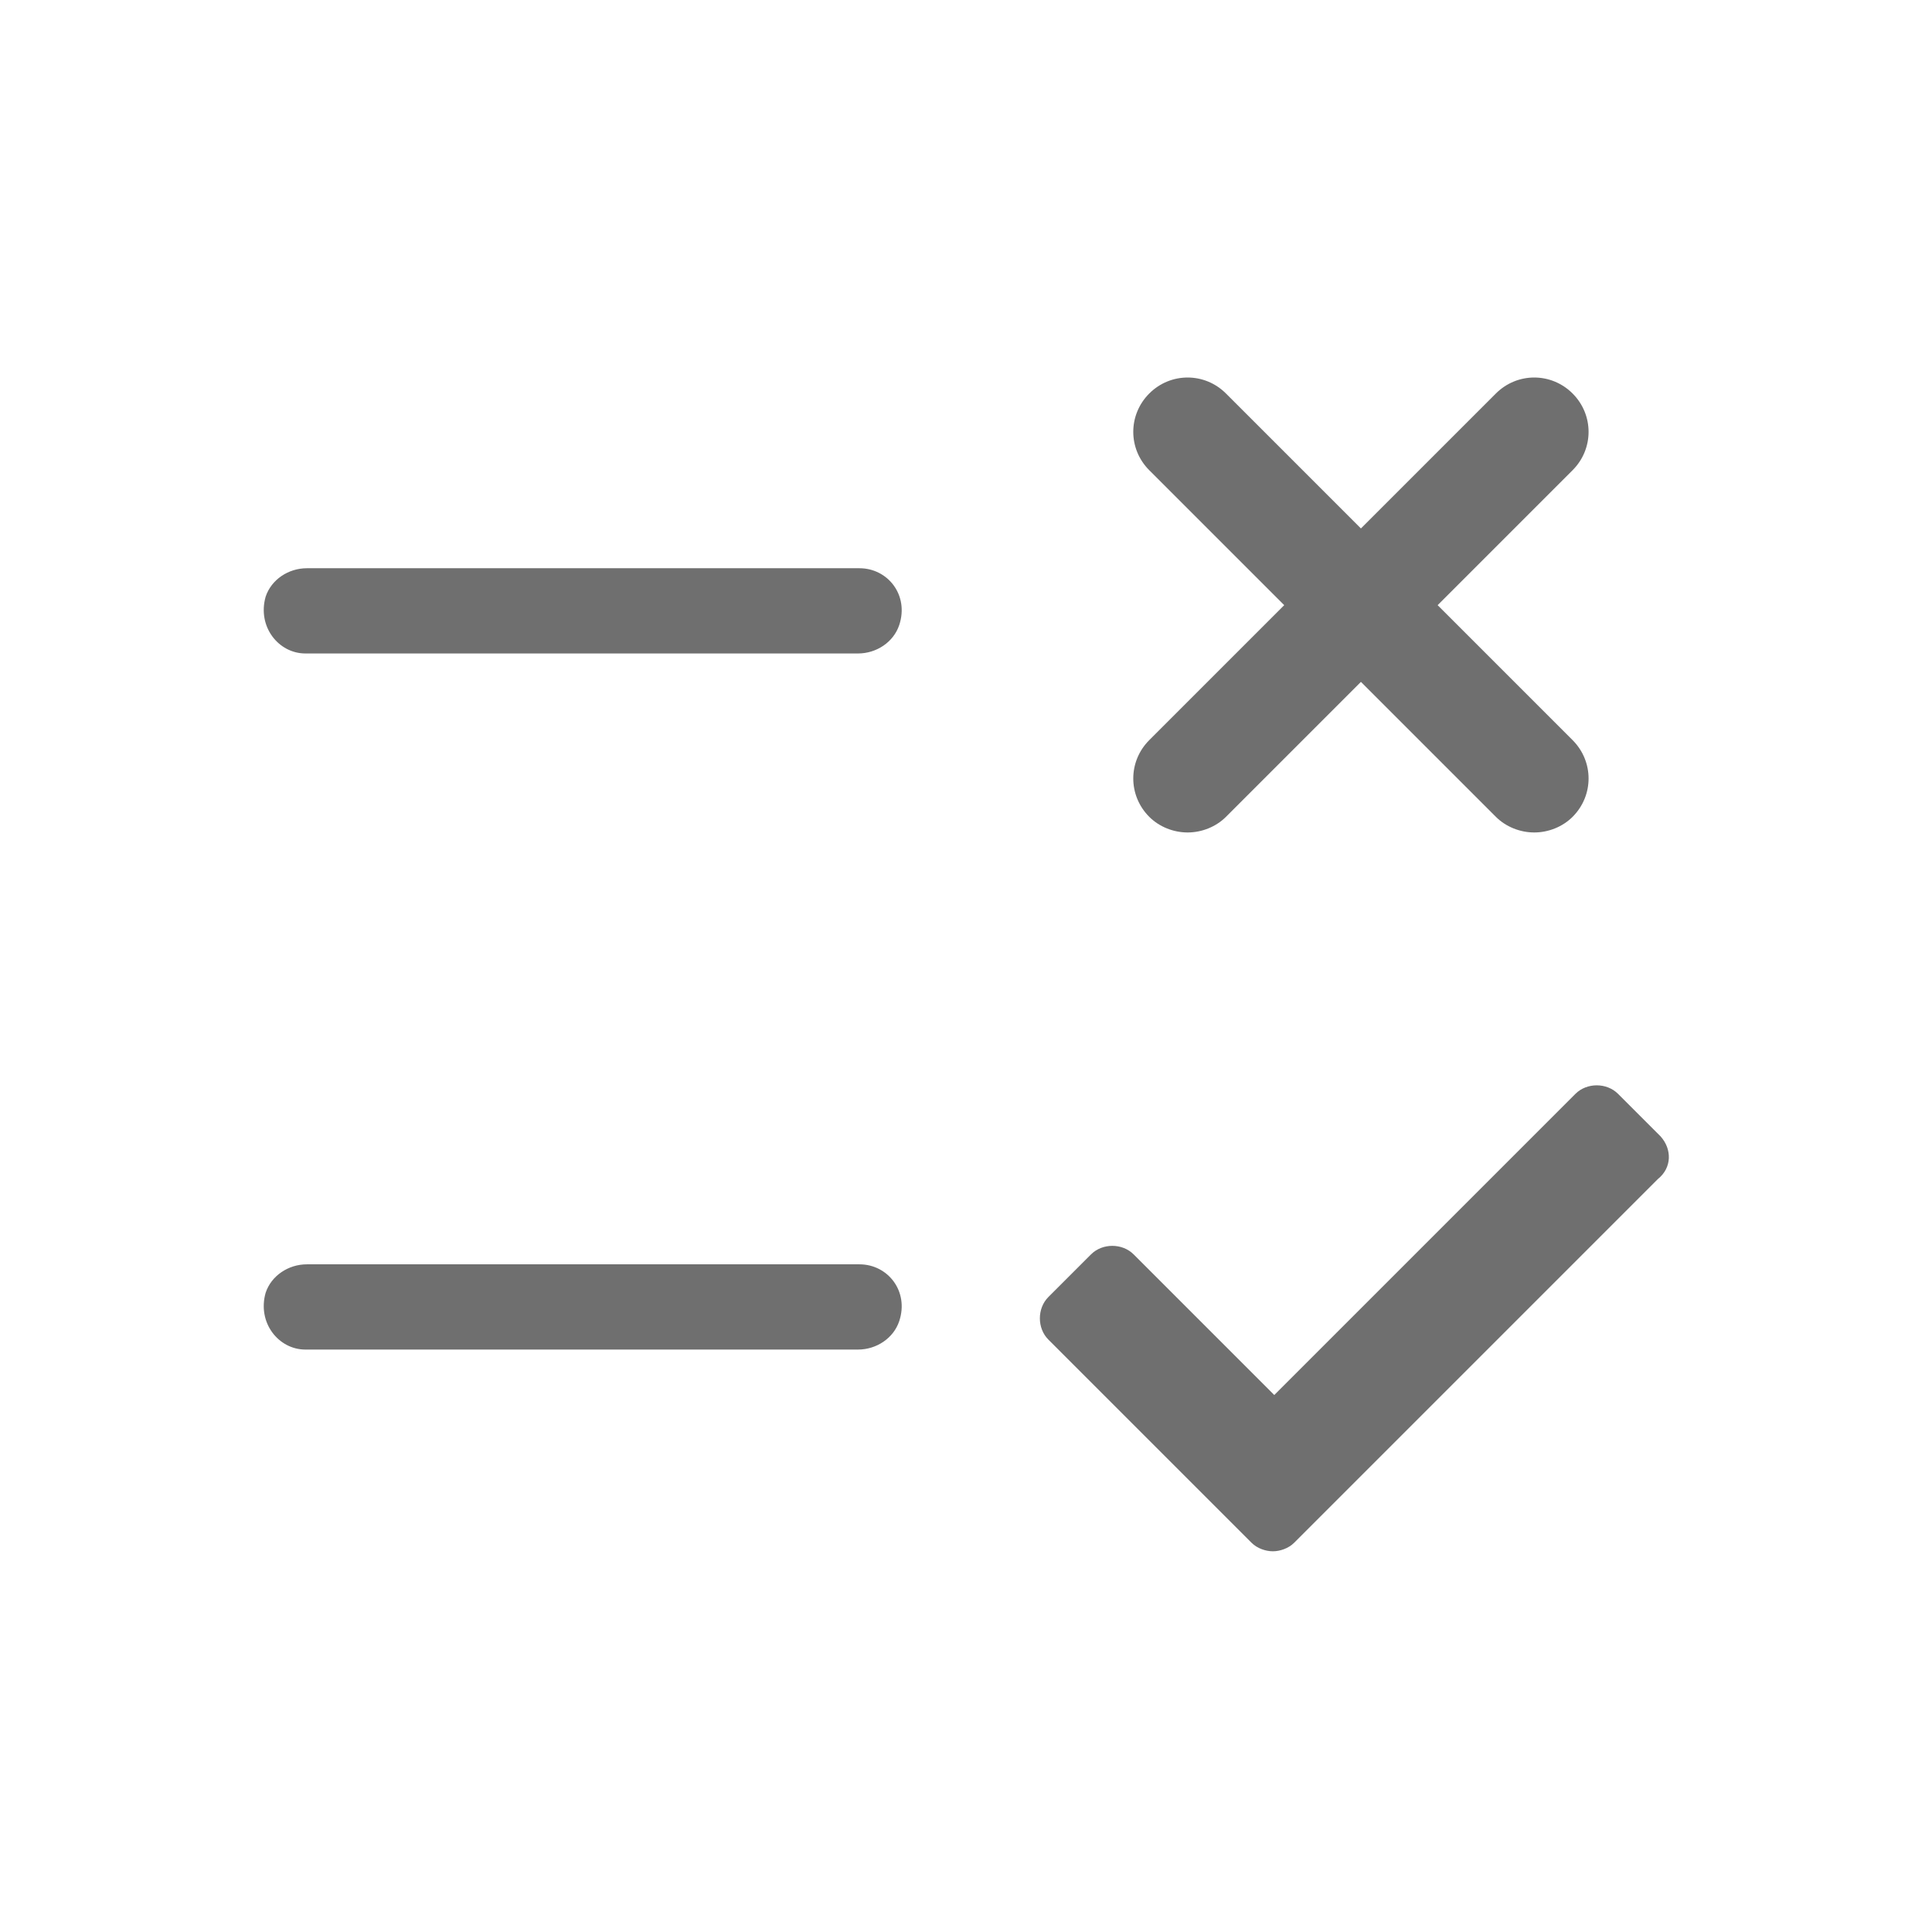
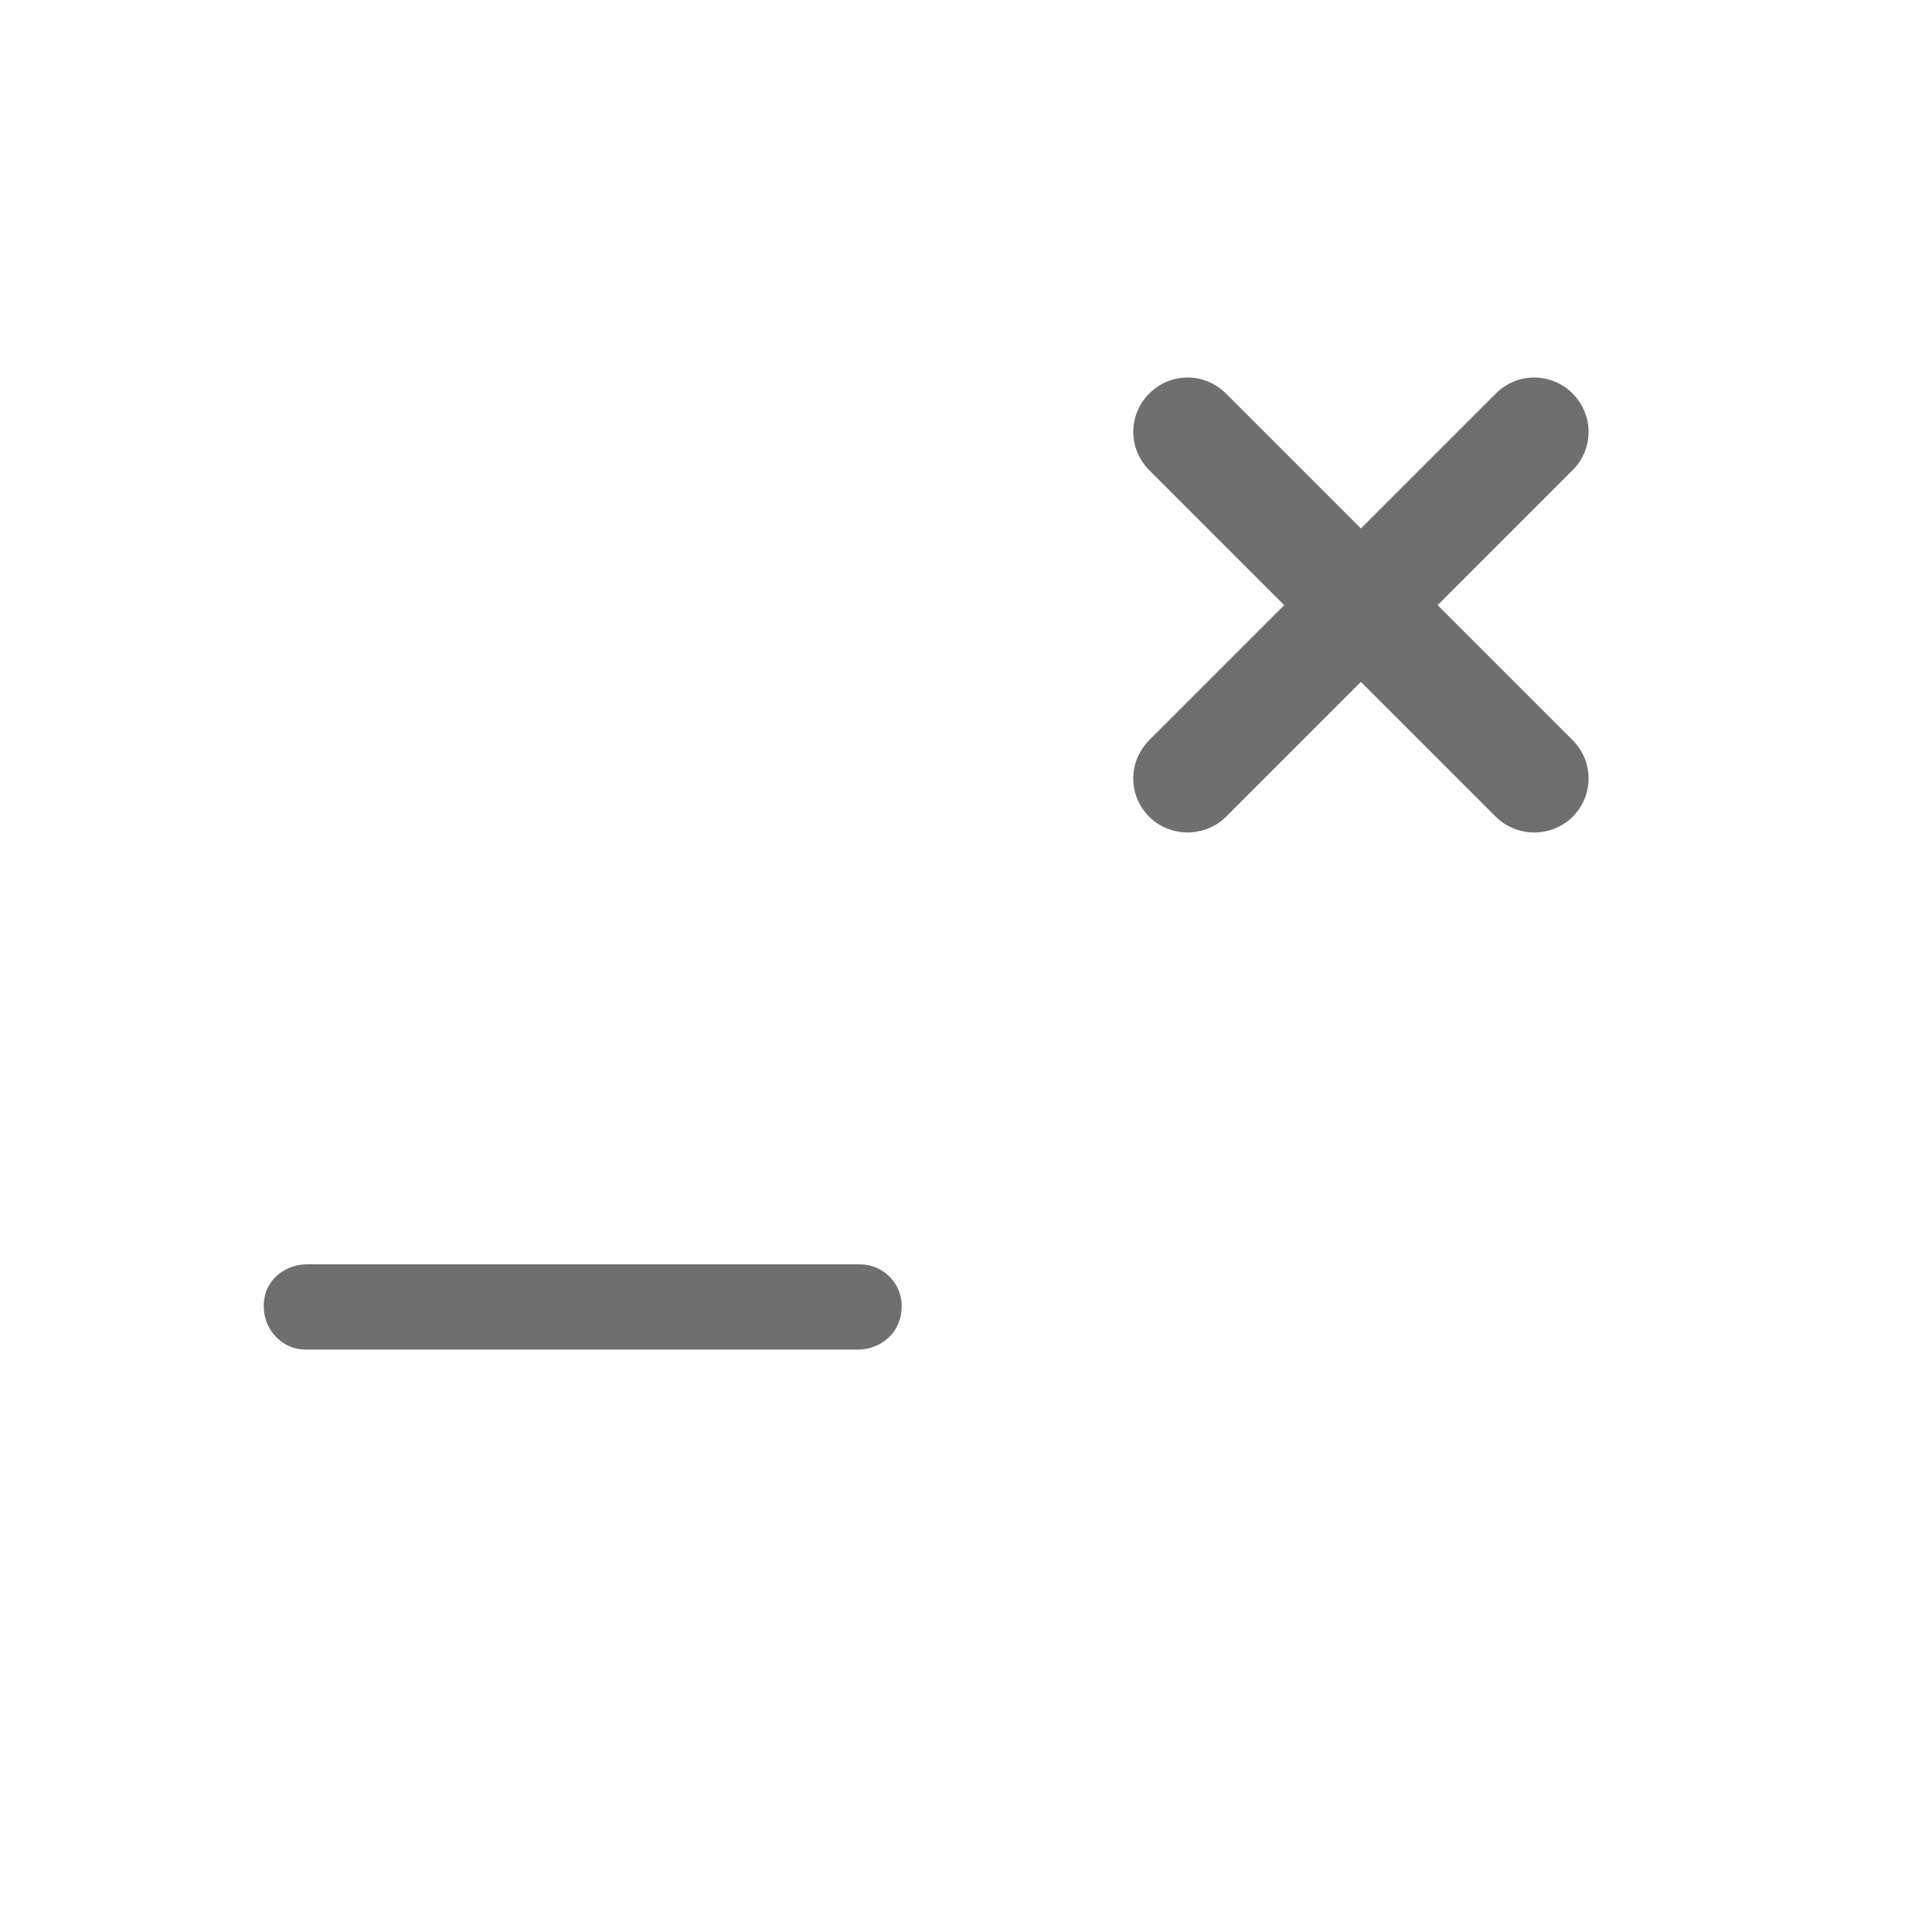
<svg xmlns="http://www.w3.org/2000/svg" version="1.1" id="svg-icon" x="0px" y="0px" width="102" height="102" viewBox="0 0 136 136" style="enable-background:new 0 0 136 136;" xml:space="preserve">
  <style type="text/css">
.icon-shape{fill:#6F6F6F;}
</style>
  <g id="svg-icon">
    <path class="icon-shape" d="M80.9,57.5c0.7,0.7,1.7,1.1,2.7,1.1s2-0.4,2.7-1.1l9.5-9.5l9.5,9.5c0.7,0.7,1.7,1.1,2.7,1.1s2-0.4,2.7-1.1   c1.5-1.5,1.5-3.9,0-5.4l-9.5-9.5l9.5-9.5c1.5-1.5,1.5-3.9,0-5.4c-1.5-1.5-3.9-1.5-5.4,0l-9.5,9.5l-9.5-9.5c-1.5-1.5-3.9-1.5-5.4,0   s-1.5,3.9,0,5.4l9.5,9.5l-9.5,9.5C79.4,53.6,79.4,56,80.9,57.5z" />
-     <path class="icon-shape" d="M116.9,80l-3-3c-0.8-0.8-2.2-0.8-3,0L89.7,98.2l-9.9-9.9c-0.8-0.8-2.2-0.8-3,0l-3,3c-0.8,0.8-0.8,2.2,0,3   l11.3,11.3c0,0,0,0,0,0l3,3c0.4,0.4,1,0.6,1.5,0.6c0.5,0,1.1-0.2,1.5-0.6l3-3c0,0,0,0,0,0l22.6-22.6   C117.7,82.2,117.7,80.9,116.9,80z" />
-     <path class="icon-shape" d="M60.5,40l-38.9,0c-1.3,0-2.5,0.8-2.9,2c-0.6,2.1,0.9,4,2.8,4l38.9,0c1.3,0,2.5-0.8,2.9-2   C64,41.9,62.5,40,60.5,40z" />
    <path class="icon-shape" d="M60.5,89l-38.9,0c-1.3,0-2.5,0.8-2.9,2c-0.6,2.1,0.9,4,2.8,4l38.9,0c1.3,0,2.5-0.8,2.9-2   C64,90.9,62.5,89,60.5,89z" />
  </g>
</svg>